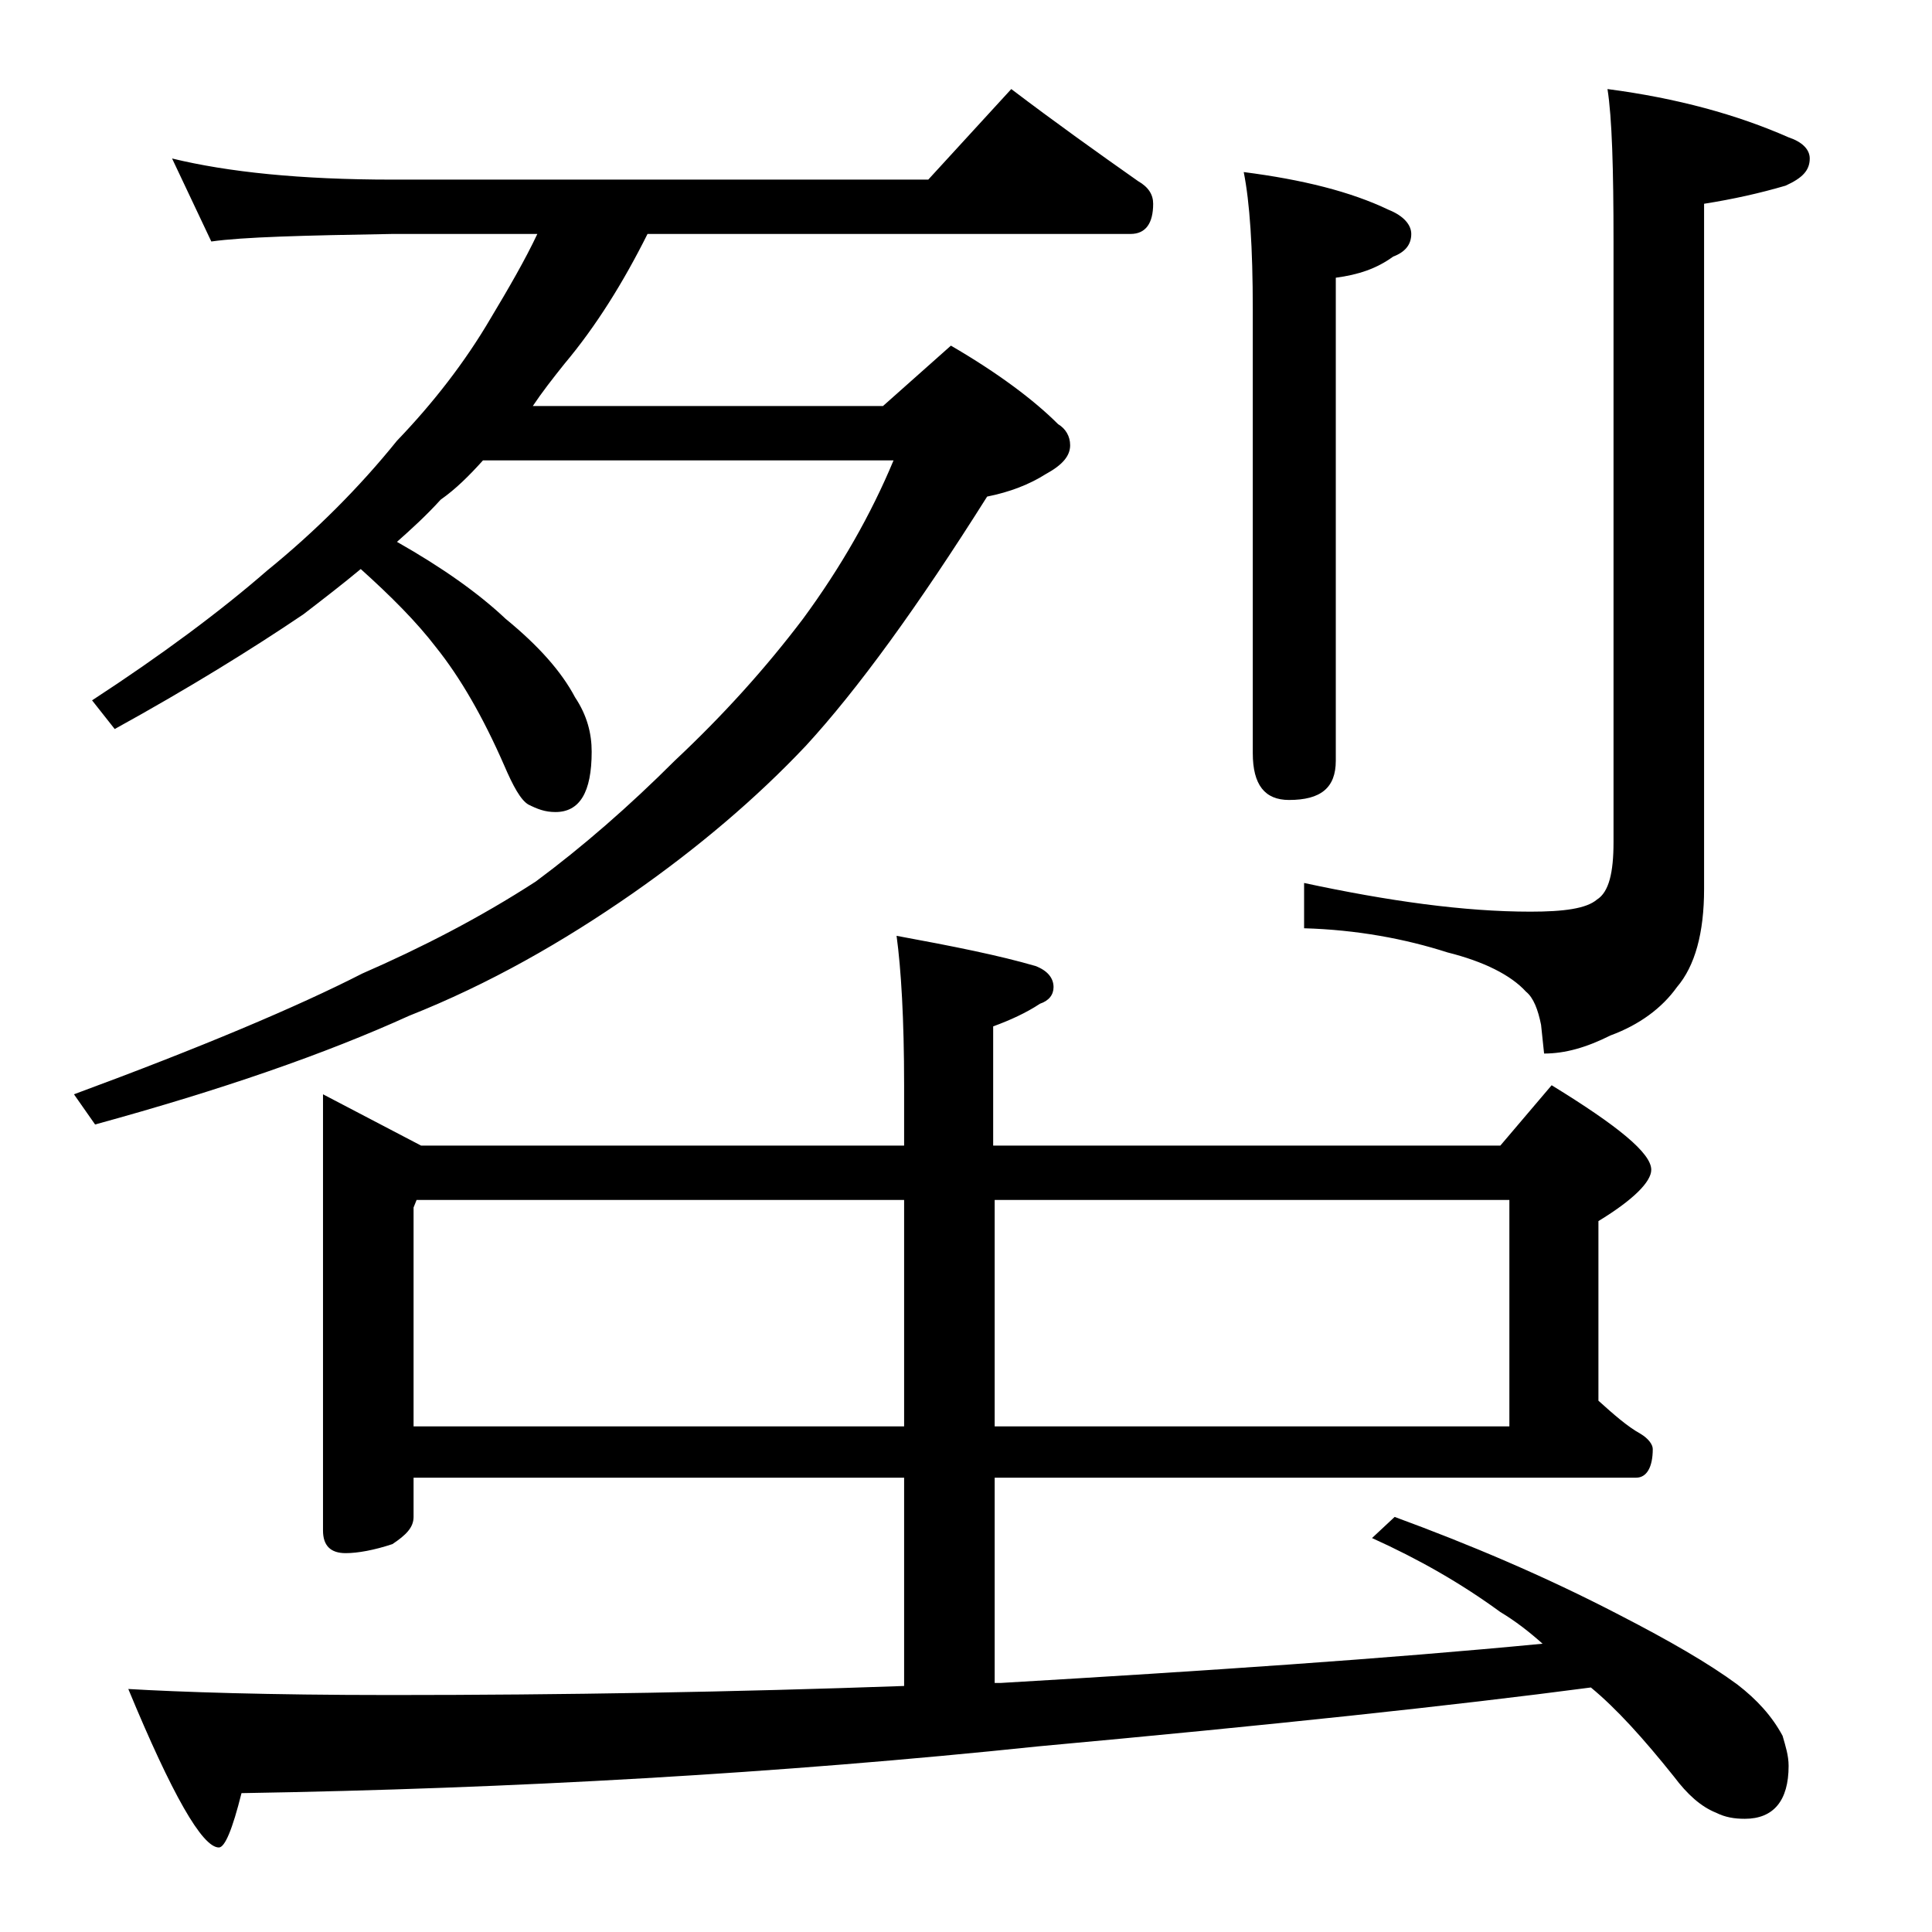
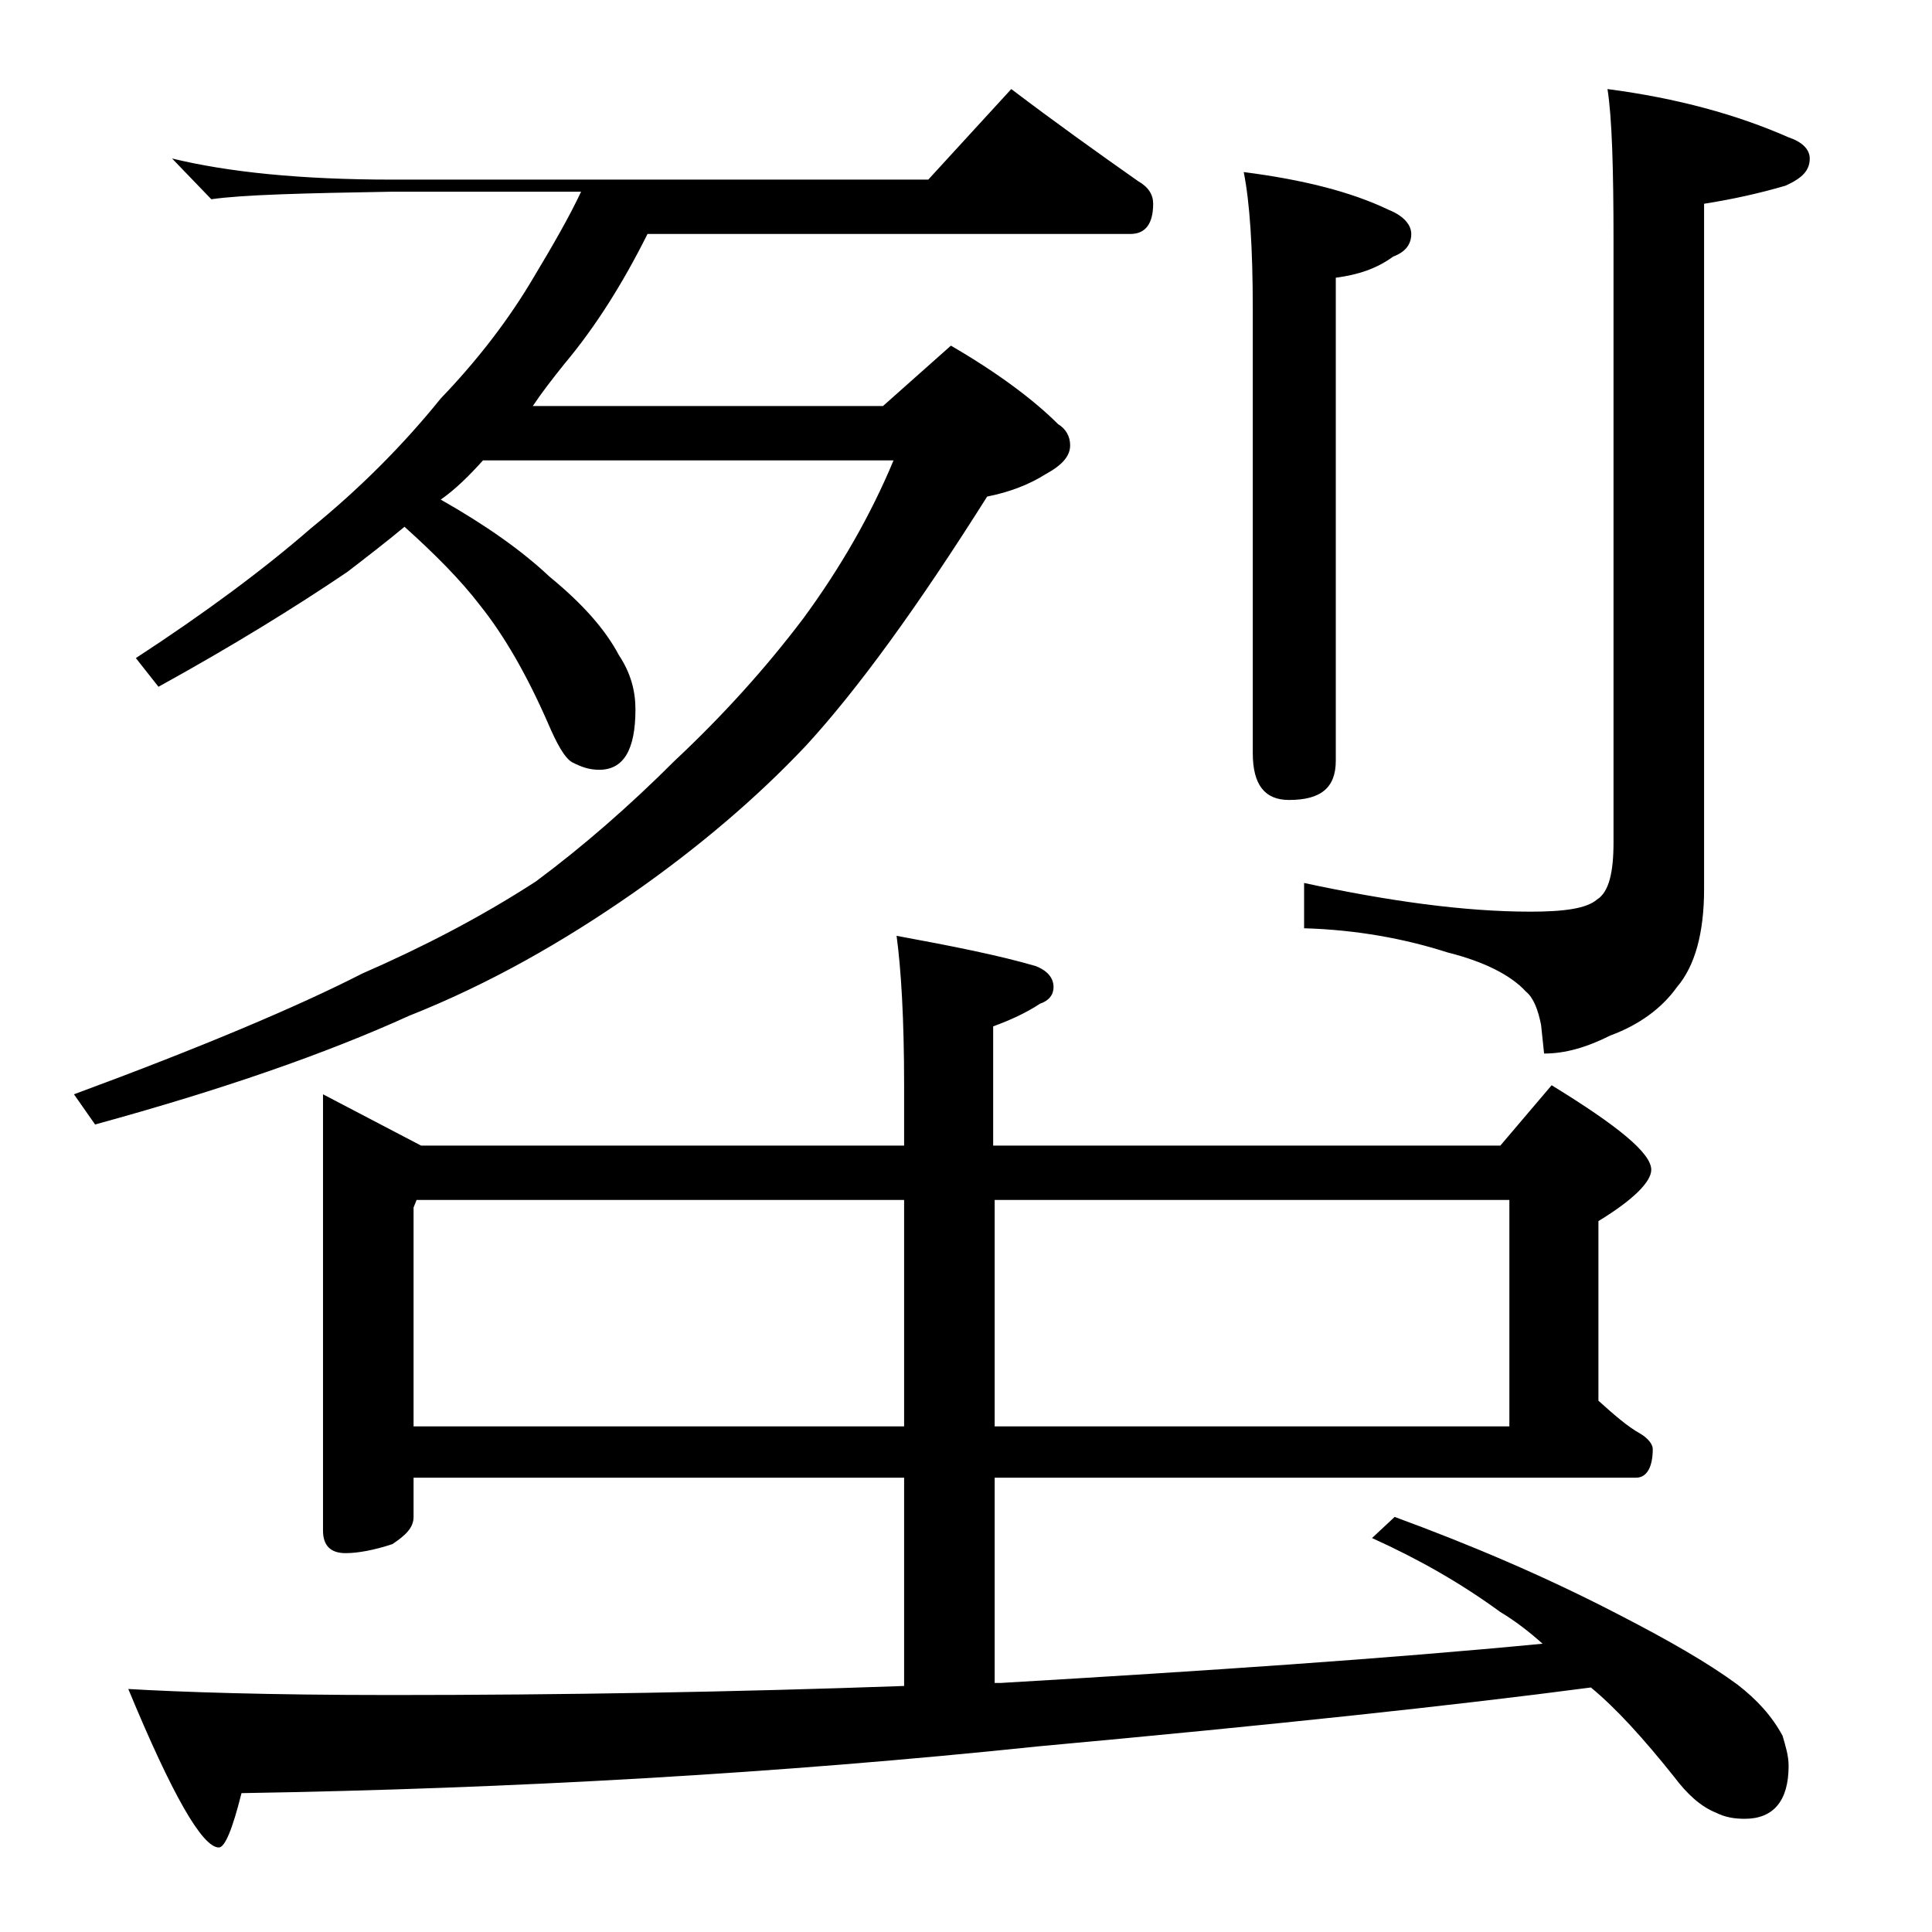
<svg xmlns="http://www.w3.org/2000/svg" version="1.1" id="Layer_1" x="0px" y="0px" viewBox="0 0 128 128" enable-background="new 0 0 128 128" xml:space="preserve">
-   <path d="M11.4,10.5c3.7,0.9,8.5,1.4,14.6,1.4h35.5l5.5-6c2.9,2.2,5.7,4.2,8.4,6.1c0.7,0.4,1,0.9,1,1.5c0,1.3-0.5,2-1.5,2h-32  c-1.6,3.2-3.4,6.1-5.5,8.6c-0.8,1-1.5,1.9-2.1,2.8h23.2l4.5-4c3.1,1.8,5.5,3.6,7.1,5.2c0.5,0.3,0.8,0.8,0.8,1.4  c0,0.7-0.5,1.3-1.6,1.9c-1.1,0.7-2.4,1.2-3.9,1.5c-4.6,7.3-8.6,12.8-12,16.5c-3.3,3.5-7.2,6.8-11.5,9.8c-4.6,3.2-9.5,6-14.8,8.1  c-5.5,2.5-12.4,4.9-20.8,7.2l-1.4-2c8.4-3.1,14.8-5.8,19.1-8c3.9-1.7,7.8-3.7,11.5-6.1c3.1-2.3,6.2-5,9.2-8c3.2-3,6-6.1,8.5-9.4  c2.5-3.4,4.5-6.9,6-10.5H32c-0.9,1-1.8,1.9-2.8,2.6c-1,1.1-2,2-2.9,2.8c3,1.7,5.4,3.4,7.2,5.1c2.2,1.8,3.7,3.5,4.6,5.2  c0.8,1.2,1.1,2.4,1.1,3.6c0,2.7-0.8,4-2.4,4c-0.7,0-1.2-0.2-1.8-0.5c-0.5-0.3-1-1.2-1.6-2.6c-1.4-3.2-2.9-5.8-4.5-7.8  c-1.3-1.7-3-3.4-5-5.2c-1.2,1-2.5,2-3.8,3c-3.4,2.3-7.6,4.9-12.5,7.6l-1.5-1.9c4.6-3,8.5-5.9,11.6-8.6c3.2-2.6,6.1-5.5,8.6-8.6  c2.4-2.5,4.5-5.2,6.2-8.1c1.2-2,2.3-3.9,3.1-5.6H26c-5.9,0.1-9.9,0.2-12,0.5L11.4,10.5z M21.4,72.5l6.5,3.4h32v-4  c0-4.4-0.2-7.7-0.5-9.9c3.8,0.7,6.8,1.3,9.2,2c0.8,0.3,1.2,0.8,1.2,1.4c0,0.5-0.3,0.9-0.9,1.1c-0.9,0.6-2,1.1-3.1,1.5v7.9h33.6  l3.4-4c4.4,2.7,6.6,4.5,6.6,5.6c0,0.8-1.2,2-3.5,3.4v11.9c1,0.9,1.9,1.7,2.8,2.2c0.5,0.3,0.8,0.7,0.8,1c0,1.2-0.4,1.9-1.1,1.9H65.9  v13.6h0.4c13.6-0.8,25.5-1.6,35.9-2.6c-0.9-0.8-1.8-1.5-2.8-2.1c-2.6-1.9-5.4-3.5-8.5-4.9l1.5-1.4c4.9,1.8,9.9,3.9,14.9,6.5  c3.3,1.7,5.9,3.2,7.8,4.6c1.3,1,2.3,2.1,3,3.4c0.2,0.7,0.4,1.3,0.4,2c0,2.3-1,3.5-2.9,3.5c-0.7,0-1.3-0.1-1.9-0.4  c-1-0.4-1.9-1.2-2.8-2.4c-2-2.5-3.8-4.5-5.5-5.9c-9.1,1.2-21.3,2.5-36.6,3.9c-17.2,1.8-34.8,2.8-52.8,3.1c-0.6,2.4-1.1,3.6-1.5,3.6  c-1.1,0-3.1-3.5-6-10.5c3.4,0.2,9.2,0.4,17.4,0.4c11.4,0,22.8-0.2,34-0.6V97.9H27.4v2.6c0,0.7-0.5,1.2-1.4,1.8  c-1.2,0.4-2.3,0.6-3.1,0.6c-1,0-1.5-0.5-1.5-1.5V72.5z M27.4,94.5h32.5v-15H27.6L27.4,80V94.5z M65.9,79.5v15H100v-15H65.9z   M82.4,11.4c3.9,0.5,7.1,1.3,9.6,2.5c1,0.4,1.5,1,1.5,1.6c0,0.7-0.4,1.2-1.2,1.5c-1.1,0.8-2.3,1.2-3.8,1.4v32c0,1.8-1,2.6-3.1,2.6  c-1.6,0-2.4-1-2.4-3.1V20.5C83,16.4,82.8,13.4,82.4,11.4z M106.5,5.9c4.6,0.6,8.6,1.7,12,3.2c0.9,0.3,1.4,0.8,1.4,1.4  c0,0.8-0.5,1.3-1.6,1.8c-1.7,0.5-3.5,0.9-5.4,1.2v45.4c0,2.9-0.6,5.1-1.8,6.5c-1,1.4-2.5,2.5-4.4,3.2c-1.6,0.8-3,1.2-4.4,1.2  l-0.2-1.9c-0.2-1-0.5-1.8-1-2.2c-1-1.1-2.8-2-5.2-2.6c-2.8-0.9-6-1.5-9.5-1.6v-3c5.6,1.2,10.6,1.9,15,1.9c2.2,0,3.7-0.2,4.4-0.8  c0.8-0.5,1.1-1.8,1.1-3.8V16C106.9,11.2,106.8,7.8,106.5,5.9z" />
+   <path d="M11.4,10.5c3.7,0.9,8.5,1.4,14.6,1.4h35.5l5.5-6c2.9,2.2,5.7,4.2,8.4,6.1c0.7,0.4,1,0.9,1,1.5c0,1.3-0.5,2-1.5,2h-32  c-1.6,3.2-3.4,6.1-5.5,8.6c-0.8,1-1.5,1.9-2.1,2.8h23.2l4.5-4c3.1,1.8,5.5,3.6,7.1,5.2c0.5,0.3,0.8,0.8,0.8,1.4  c0,0.7-0.5,1.3-1.6,1.9c-1.1,0.7-2.4,1.2-3.9,1.5c-4.6,7.3-8.6,12.8-12,16.5c-3.3,3.5-7.2,6.8-11.5,9.8c-4.6,3.2-9.5,6-14.8,8.1  c-5.5,2.5-12.4,4.9-20.8,7.2l-1.4-2c8.4-3.1,14.8-5.8,19.1-8c3.9-1.7,7.8-3.7,11.5-6.1c3.1-2.3,6.2-5,9.2-8c3.2-3,6-6.1,8.5-9.4  c2.5-3.4,4.5-6.9,6-10.5H32c-0.9,1-1.8,1.9-2.8,2.6c3,1.7,5.4,3.4,7.2,5.1c2.2,1.8,3.7,3.5,4.6,5.2  c0.8,1.2,1.1,2.4,1.1,3.6c0,2.7-0.8,4-2.4,4c-0.7,0-1.2-0.2-1.8-0.5c-0.5-0.3-1-1.2-1.6-2.6c-1.4-3.2-2.9-5.8-4.5-7.8  c-1.3-1.7-3-3.4-5-5.2c-1.2,1-2.5,2-3.8,3c-3.4,2.3-7.6,4.9-12.5,7.6l-1.5-1.9c4.6-3,8.5-5.9,11.6-8.6c3.2-2.6,6.1-5.5,8.6-8.6  c2.4-2.5,4.5-5.2,6.2-8.1c1.2-2,2.3-3.9,3.1-5.6H26c-5.9,0.1-9.9,0.2-12,0.5L11.4,10.5z M21.4,72.5l6.5,3.4h32v-4  c0-4.4-0.2-7.7-0.5-9.9c3.8,0.7,6.8,1.3,9.2,2c0.8,0.3,1.2,0.8,1.2,1.4c0,0.5-0.3,0.9-0.9,1.1c-0.9,0.6-2,1.1-3.1,1.5v7.9h33.6  l3.4-4c4.4,2.7,6.6,4.5,6.6,5.6c0,0.8-1.2,2-3.5,3.4v11.9c1,0.9,1.9,1.7,2.8,2.2c0.5,0.3,0.8,0.7,0.8,1c0,1.2-0.4,1.9-1.1,1.9H65.9  v13.6h0.4c13.6-0.8,25.5-1.6,35.9-2.6c-0.9-0.8-1.8-1.5-2.8-2.1c-2.6-1.9-5.4-3.5-8.5-4.9l1.5-1.4c4.9,1.8,9.9,3.9,14.9,6.5  c3.3,1.7,5.9,3.2,7.8,4.6c1.3,1,2.3,2.1,3,3.4c0.2,0.7,0.4,1.3,0.4,2c0,2.3-1,3.5-2.9,3.5c-0.7,0-1.3-0.1-1.9-0.4  c-1-0.4-1.9-1.2-2.8-2.4c-2-2.5-3.8-4.5-5.5-5.9c-9.1,1.2-21.3,2.5-36.6,3.9c-17.2,1.8-34.8,2.8-52.8,3.1c-0.6,2.4-1.1,3.6-1.5,3.6  c-1.1,0-3.1-3.5-6-10.5c3.4,0.2,9.2,0.4,17.4,0.4c11.4,0,22.8-0.2,34-0.6V97.9H27.4v2.6c0,0.7-0.5,1.2-1.4,1.8  c-1.2,0.4-2.3,0.6-3.1,0.6c-1,0-1.5-0.5-1.5-1.5V72.5z M27.4,94.5h32.5v-15H27.6L27.4,80V94.5z M65.9,79.5v15H100v-15H65.9z   M82.4,11.4c3.9,0.5,7.1,1.3,9.6,2.5c1,0.4,1.5,1,1.5,1.6c0,0.7-0.4,1.2-1.2,1.5c-1.1,0.8-2.3,1.2-3.8,1.4v32c0,1.8-1,2.6-3.1,2.6  c-1.6,0-2.4-1-2.4-3.1V20.5C83,16.4,82.8,13.4,82.4,11.4z M106.5,5.9c4.6,0.6,8.6,1.7,12,3.2c0.9,0.3,1.4,0.8,1.4,1.4  c0,0.8-0.5,1.3-1.6,1.8c-1.7,0.5-3.5,0.9-5.4,1.2v45.4c0,2.9-0.6,5.1-1.8,6.5c-1,1.4-2.5,2.5-4.4,3.2c-1.6,0.8-3,1.2-4.4,1.2  l-0.2-1.9c-0.2-1-0.5-1.8-1-2.2c-1-1.1-2.8-2-5.2-2.6c-2.8-0.9-6-1.5-9.5-1.6v-3c5.6,1.2,10.6,1.9,15,1.9c2.2,0,3.7-0.2,4.4-0.8  c0.8-0.5,1.1-1.8,1.1-3.8V16C106.9,11.2,106.8,7.8,106.5,5.9z" />
</svg>